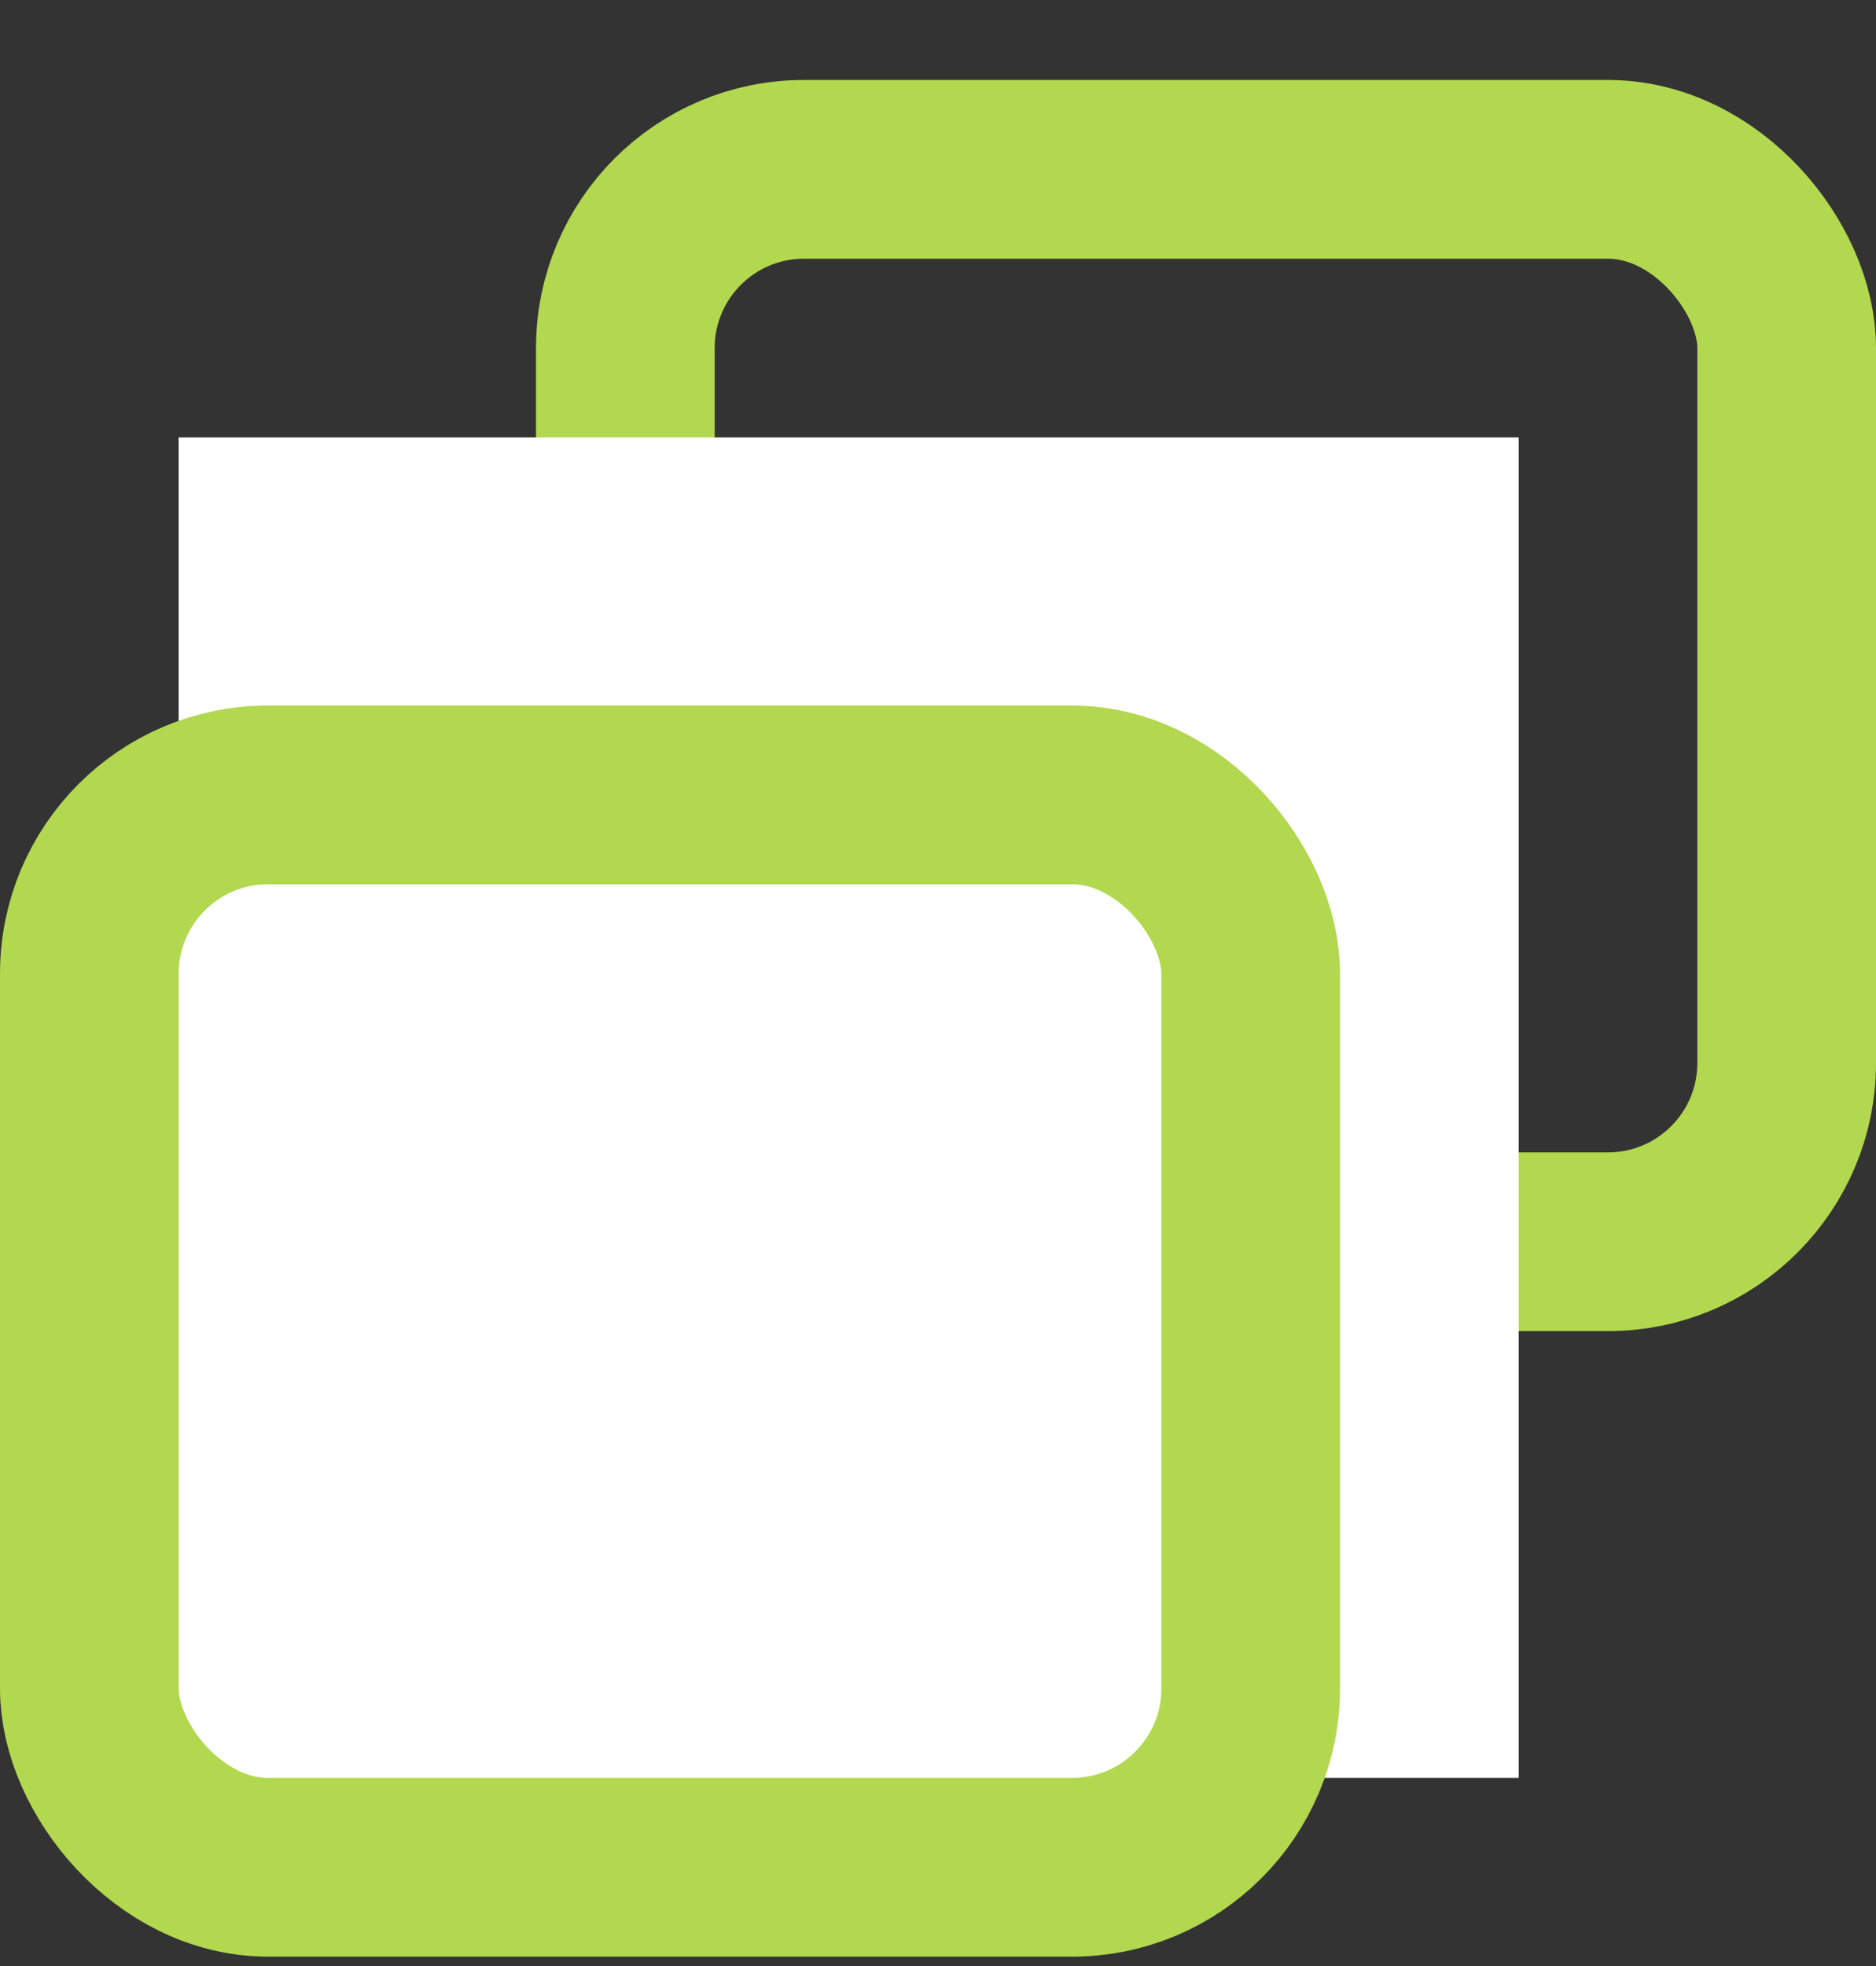
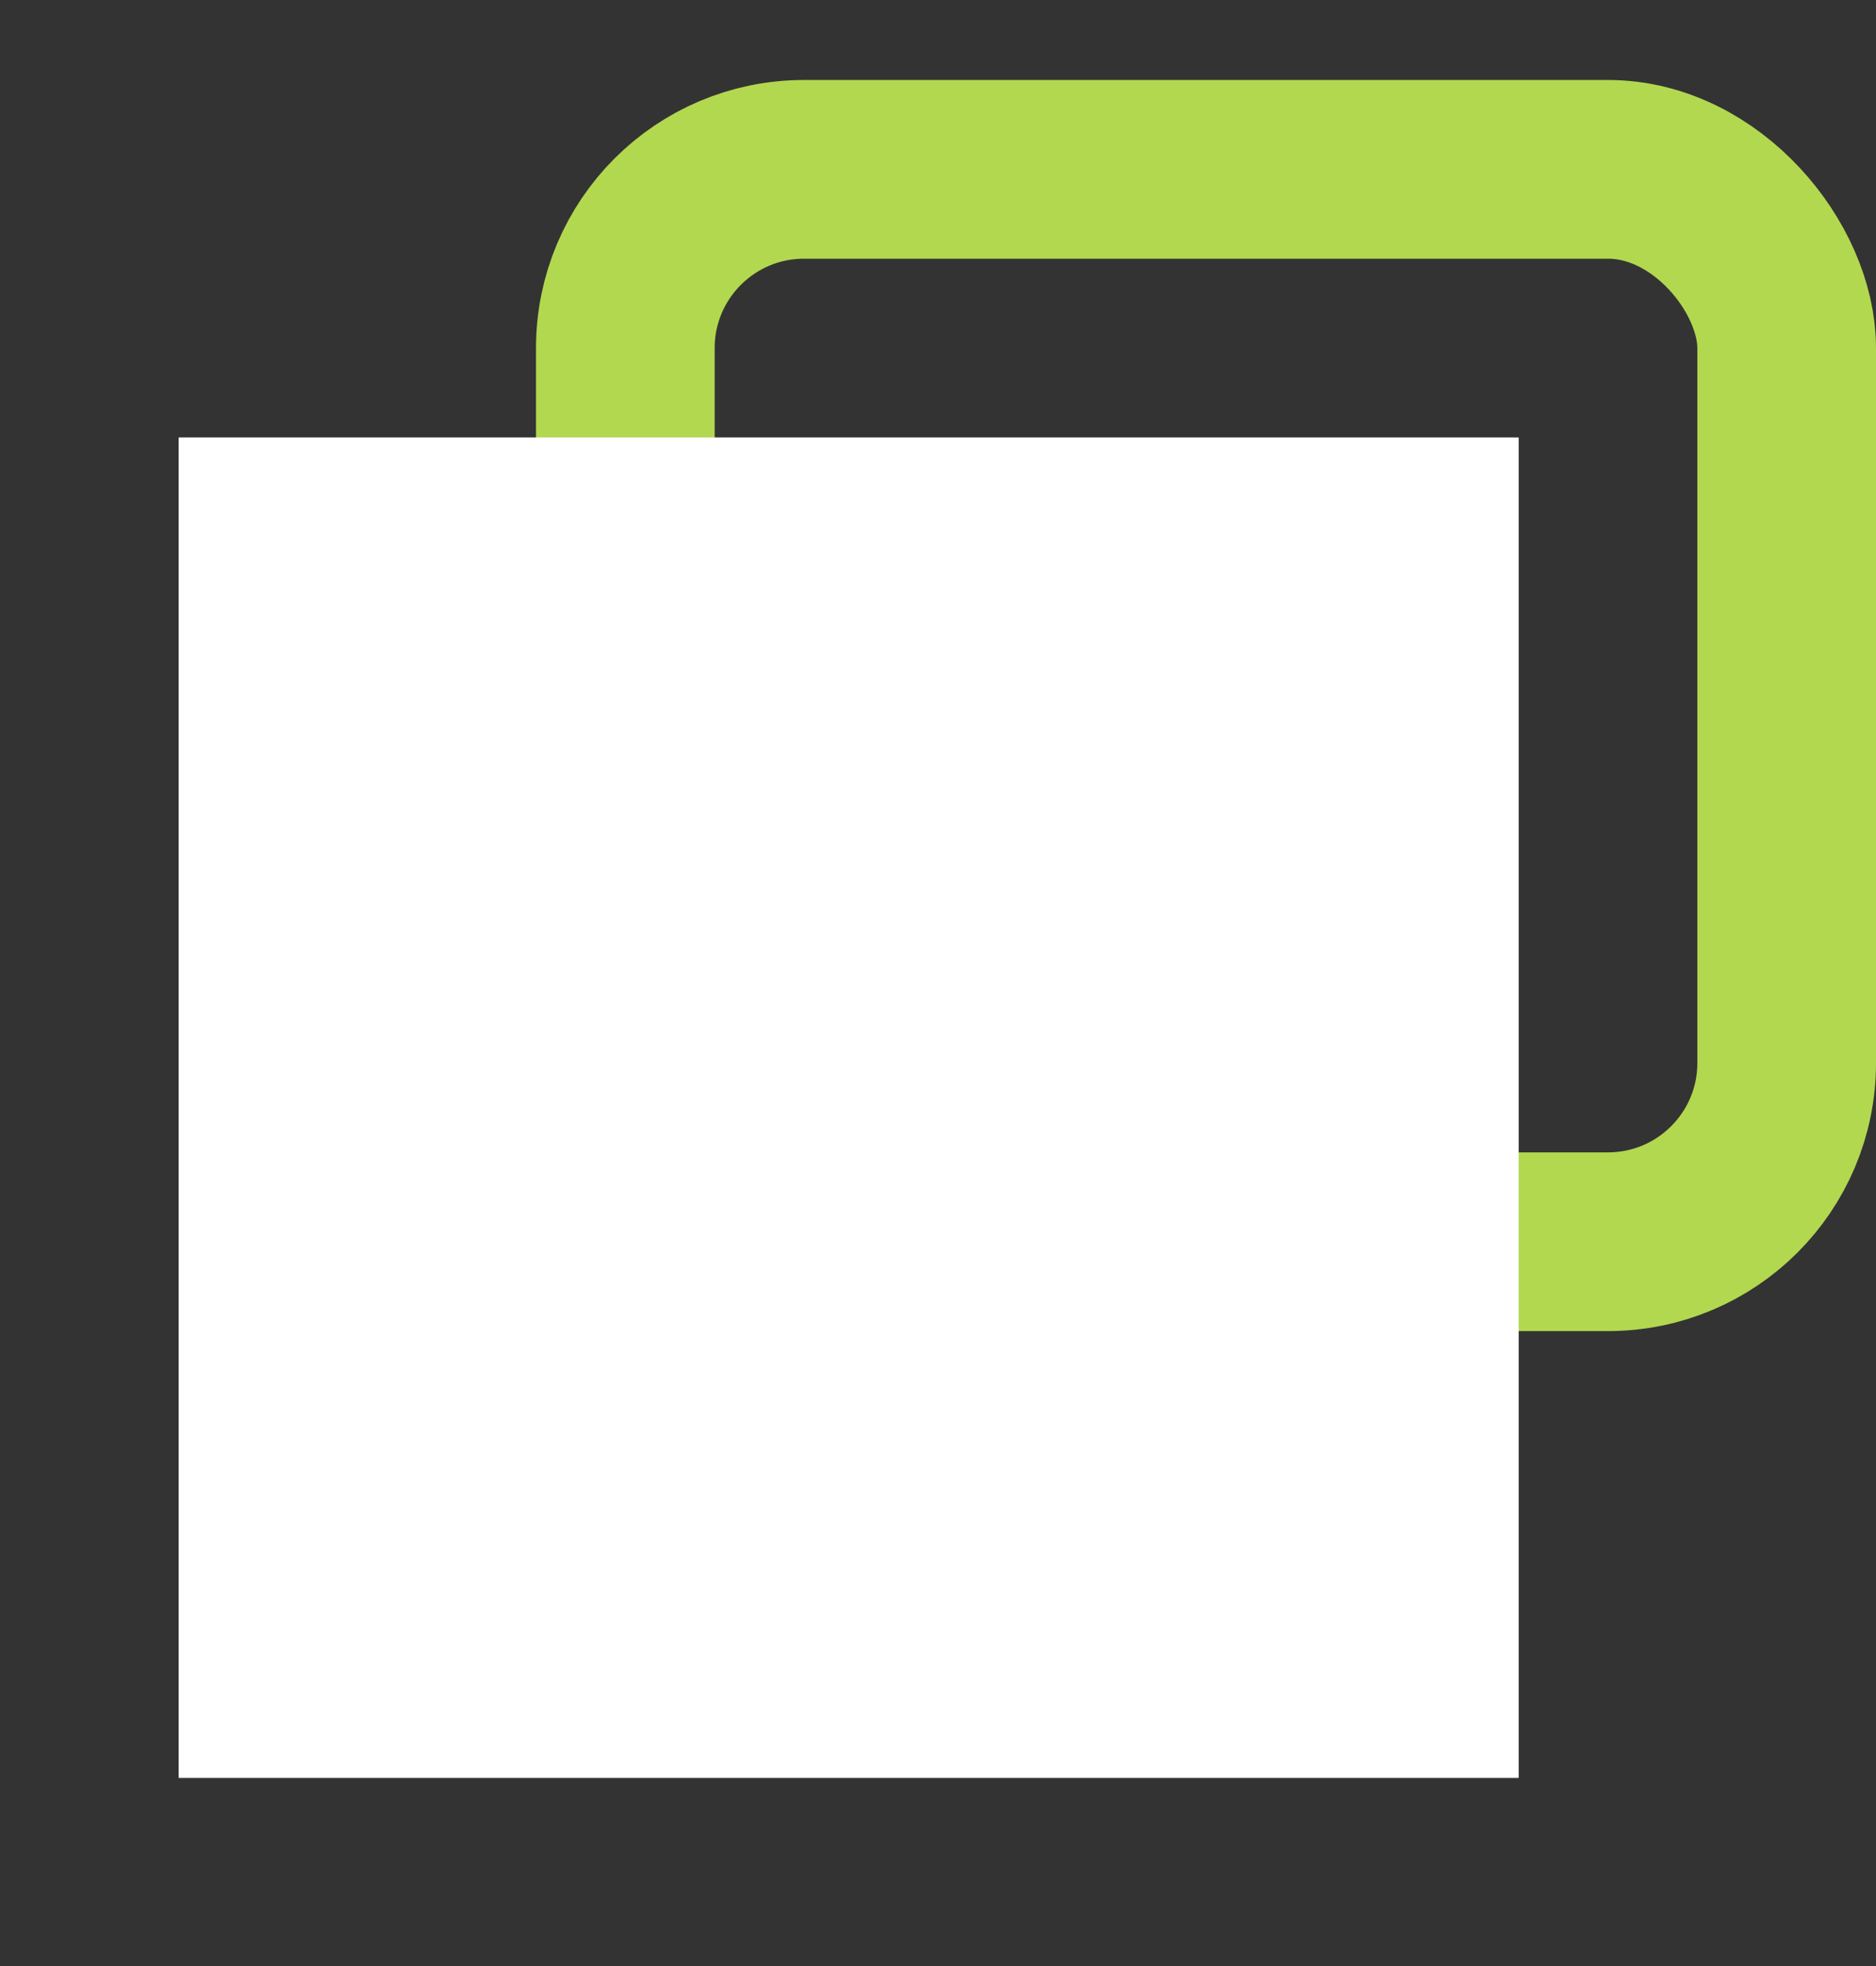
<svg xmlns="http://www.w3.org/2000/svg" width="21" height="22" viewBox="0 0 21 22" fill="none">
  <rect x="0" y="0" width="21" height="22" fill="#333333" stroke="none" />
  <rect x="7" y="1.895" width="13" height="12" rx="2" stroke="#B2D84F" stroke-width="2" />
  <rect x="2.5" y="5.395" width="14" height="14" fill="white" stroke="white" />
-   <rect x="1" y="8.895" width="13" height="12" rx="2" fill="white" stroke="#B2D84F" stroke-width="2" />
</svg>